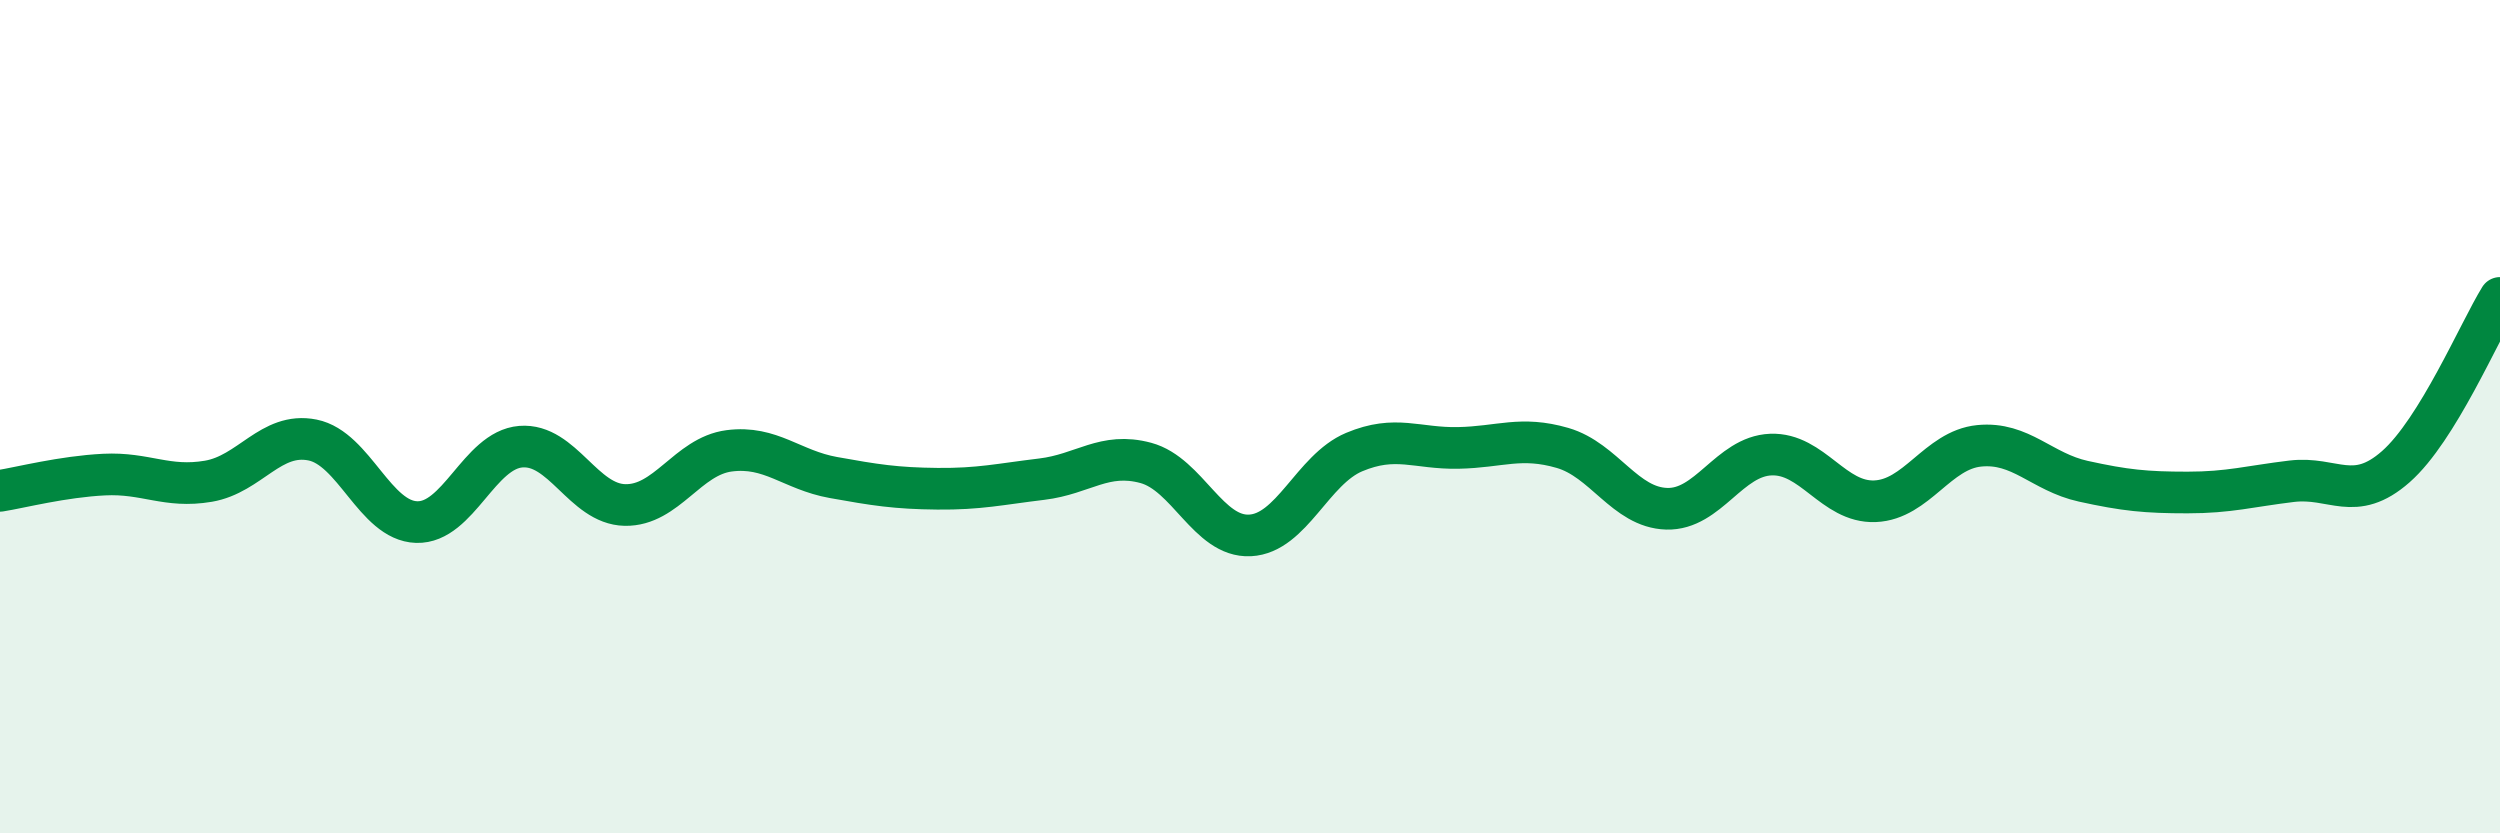
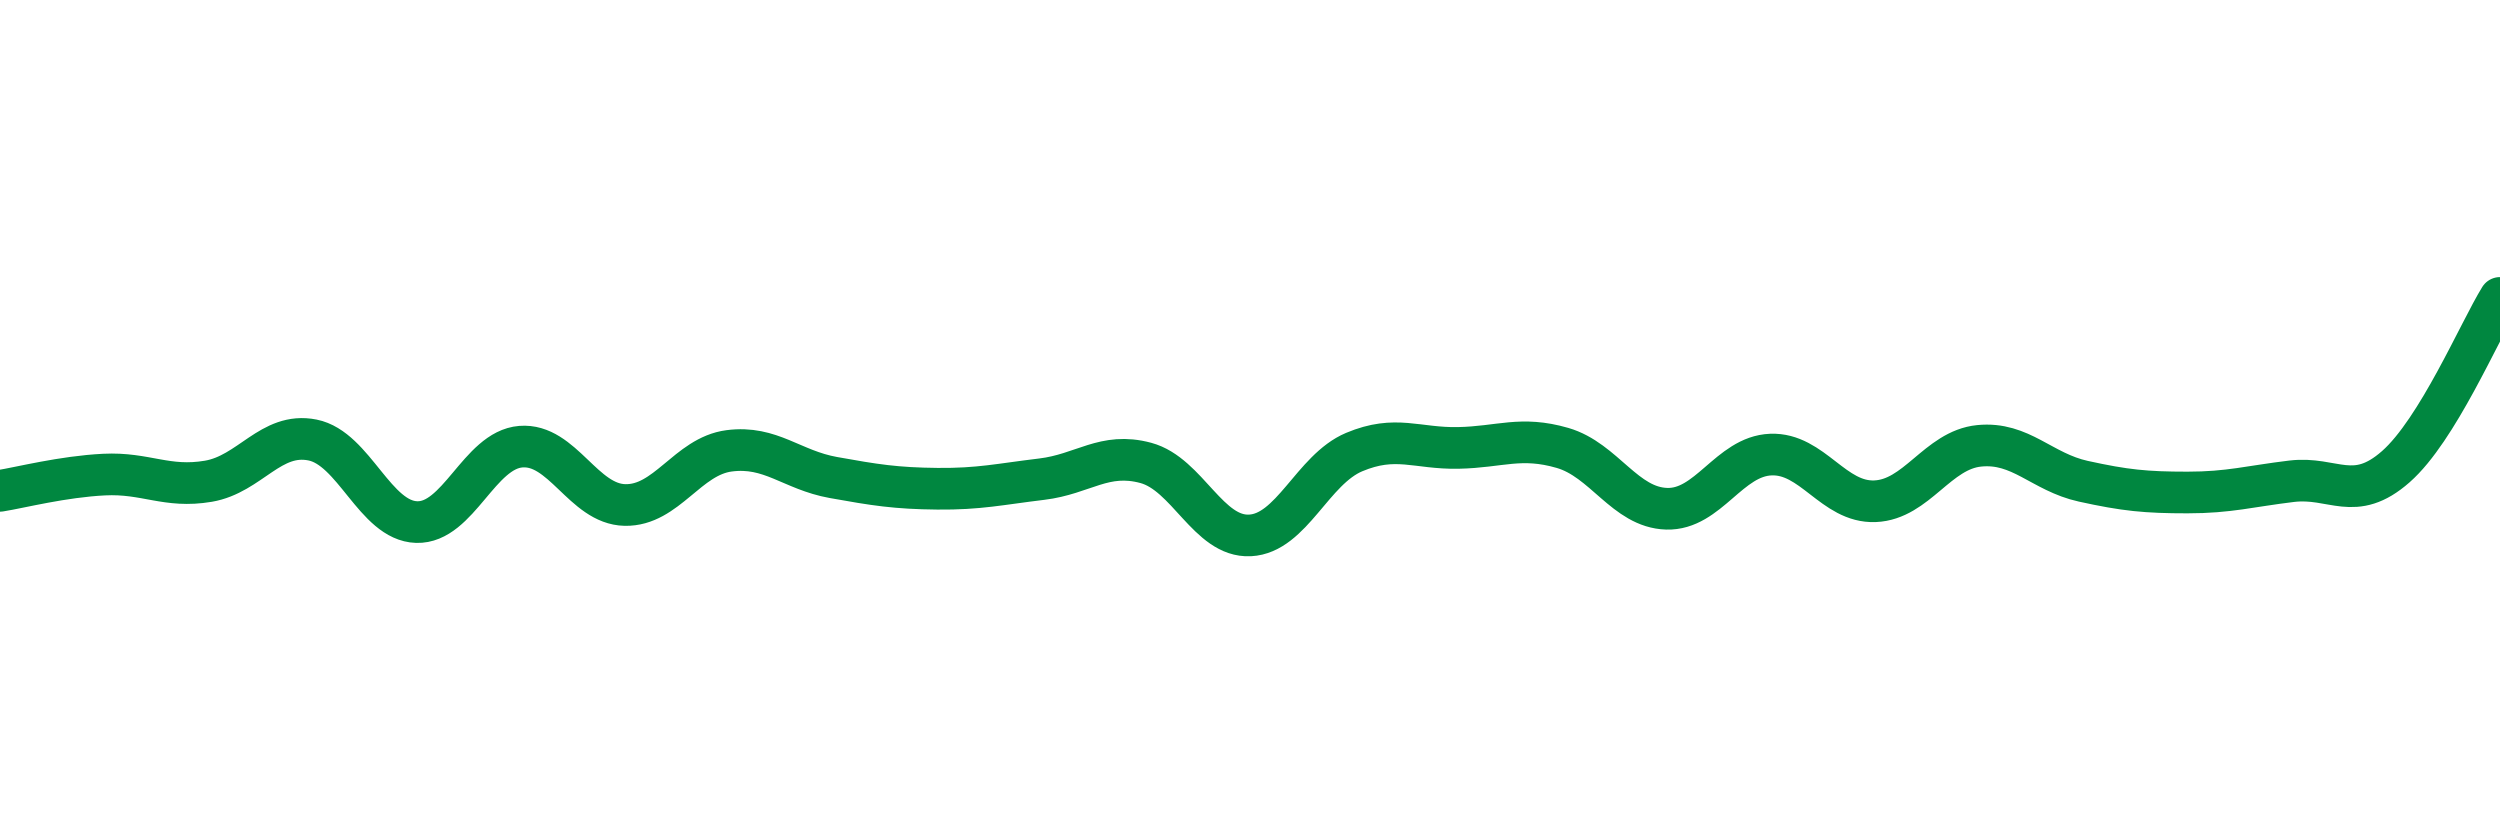
<svg xmlns="http://www.w3.org/2000/svg" width="60" height="20" viewBox="0 0 60 20">
-   <path d="M 0,11.78 C 0.5,11.7 1.5,11.44 2.5,11.39 C 3.5,11.34 4,11.72 5,11.55 C 6,11.38 6.5,10.36 7.5,10.56 C 8.5,10.76 9,12.5 10,12.53 C 11,12.56 11.5,10.8 12.5,10.72 C 13.5,10.64 14,12.1 15,12.12 C 16,12.14 16.5,10.95 17.5,10.82 C 18.5,10.69 19,11.28 20,11.46 C 21,11.64 21.5,11.72 22.5,11.73 C 23.5,11.74 24,11.62 25,11.5 C 26,11.38 26.5,10.84 27.5,11.11 C 28.5,11.38 29,12.9 30,12.85 C 31,12.8 31.5,11.27 32.5,10.85 C 33.5,10.43 34,10.77 35,10.75 C 36,10.73 36.5,10.46 37.5,10.75 C 38.5,11.04 39,12.18 40,12.21 C 41,12.24 41.5,10.95 42.5,10.91 C 43.5,10.87 44,12.07 45,12.03 C 46,11.99 46.5,10.8 47.5,10.7 C 48.5,10.6 49,11.33 50,11.55 C 51,11.77 51.5,11.82 52.5,11.82 C 53.5,11.82 54,11.67 55,11.55 C 56,11.43 56.5,12.08 57.5,11.2 C 58.5,10.32 59.5,7.96 60,7.15L60 20L0 20Z" fill="#008740" opacity="0.1" stroke-linecap="round" stroke-linejoin="round" />
  <path d="M 0,11.78 C 0.5,11.7 1.5,11.44 2.5,11.39 C 3.5,11.34 4,11.72 5,11.55 C 6,11.38 6.5,10.36 7.5,10.56 C 8.5,10.76 9,12.5 10,12.53 C 11,12.56 11.5,10.8 12.5,10.72 C 13.5,10.64 14,12.1 15,12.12 C 16,12.14 16.5,10.95 17.5,10.82 C 18.5,10.69 19,11.28 20,11.46 C 21,11.64 21.5,11.72 22.5,11.73 C 23.5,11.74 24,11.62 25,11.5 C 26,11.38 26.5,10.84 27.5,11.11 C 28.5,11.38 29,12.9 30,12.85 C 31,12.8 31.5,11.27 32.5,10.85 C 33.5,10.43 34,10.77 35,10.75 C 36,10.73 36.5,10.46 37.5,10.75 C 38.5,11.04 39,12.18 40,12.21 C 41,12.24 41.5,10.95 42.5,10.91 C 43.5,10.87 44,12.07 45,12.03 C 46,11.99 46.5,10.8 47.5,10.7 C 48.5,10.6 49,11.33 50,11.55 C 51,11.77 51.5,11.82 52.5,11.82 C 53.5,11.82 54,11.67 55,11.55 C 56,11.43 56.5,12.08 57.5,11.2 C 58.5,10.32 59.5,7.96 60,7.15" stroke="#008740" stroke-width="1" fill="none" stroke-linecap="round" stroke-linejoin="round" />
</svg>